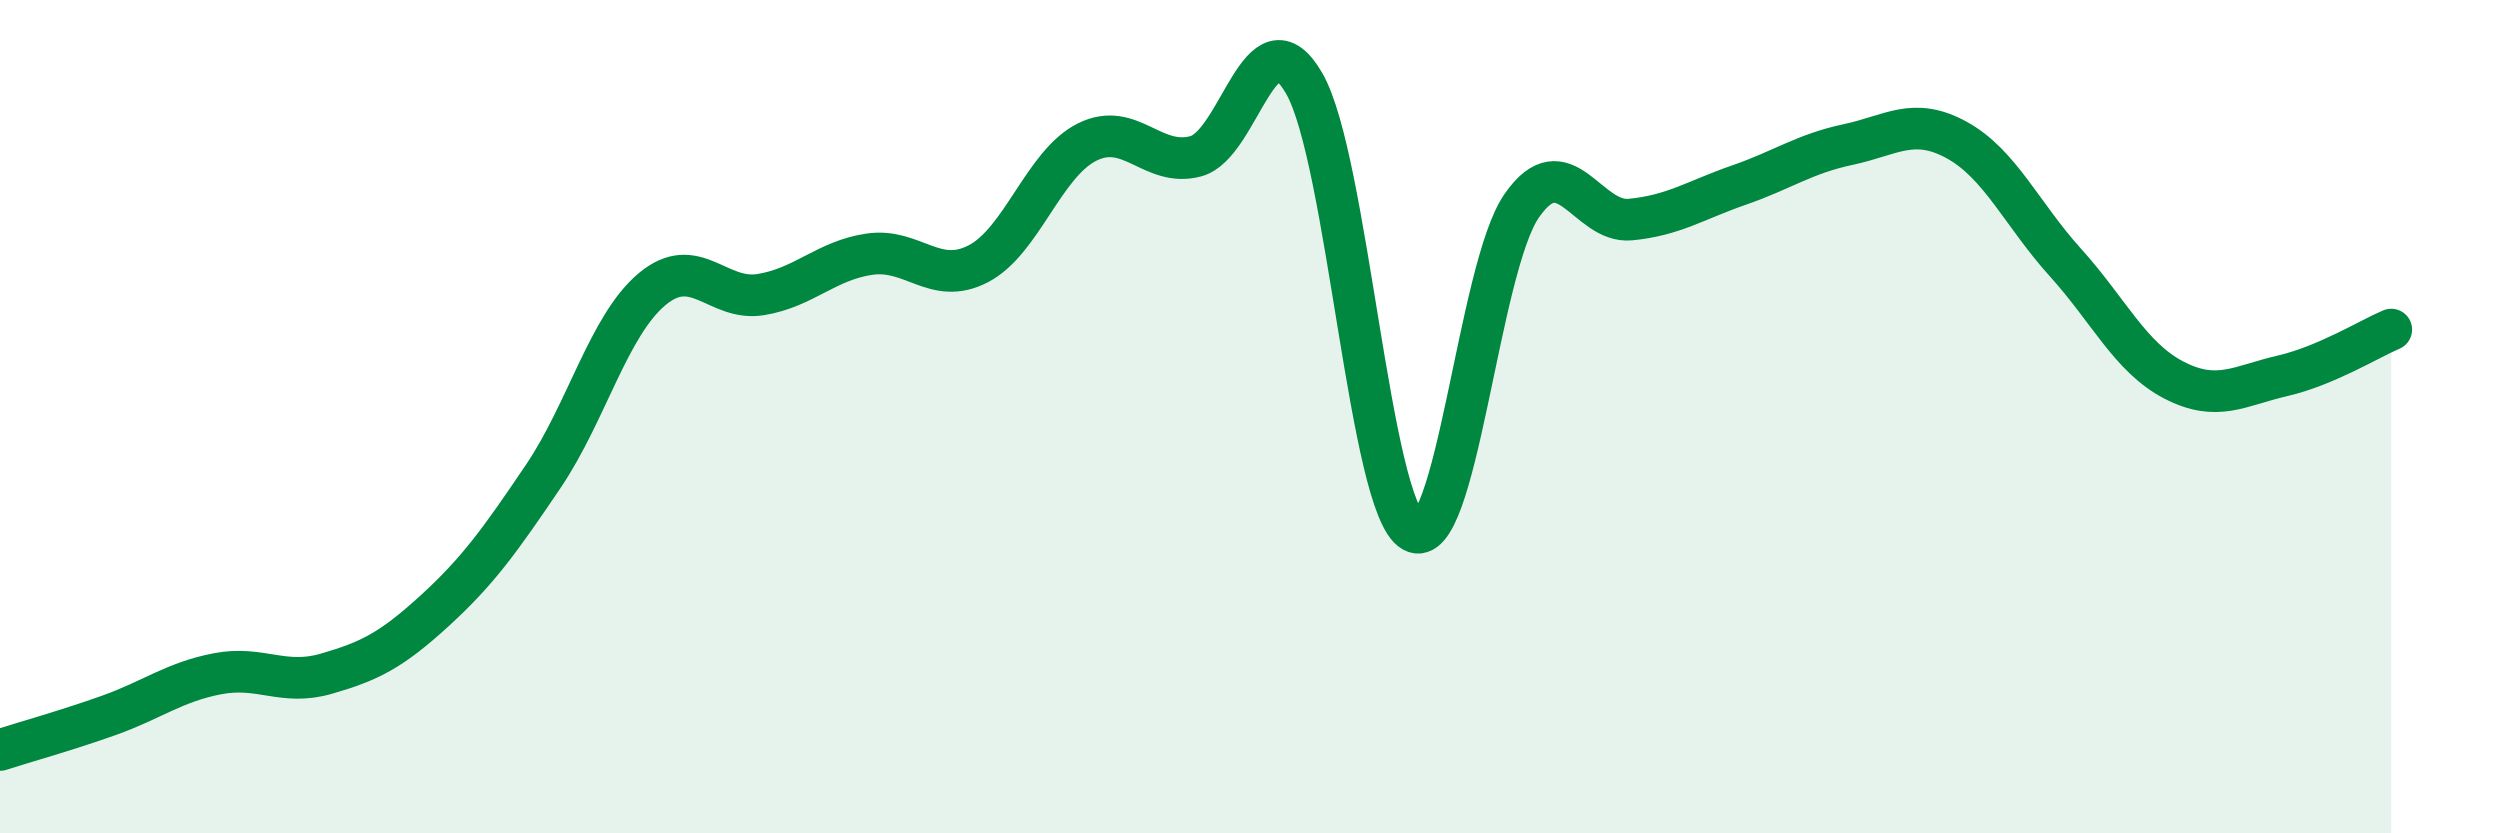
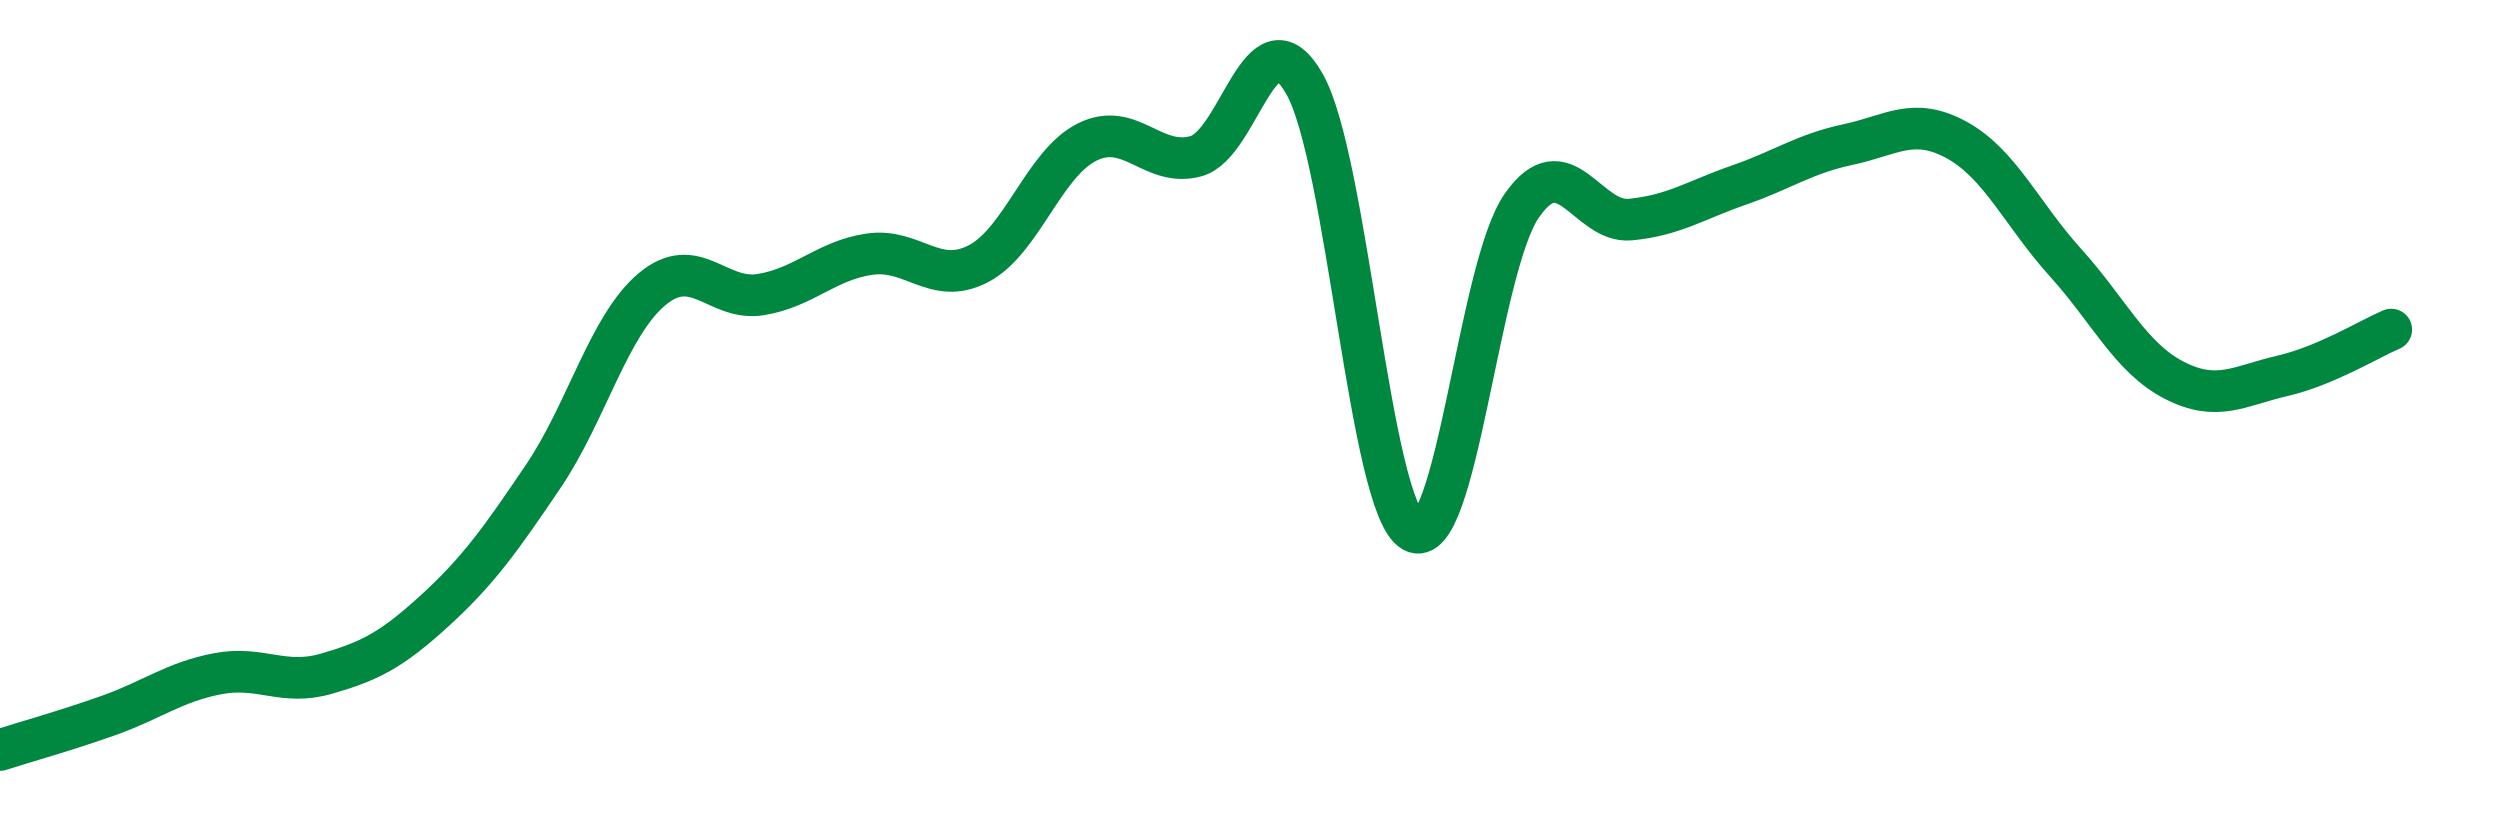
<svg xmlns="http://www.w3.org/2000/svg" width="60" height="20" viewBox="0 0 60 20">
-   <path d="M 0,18 C 0.52,17.83 1.57,17.54 2.61,17.17 C 3.65,16.8 4.18,16.37 5.22,16.17 C 6.26,15.97 6.79,16.47 7.83,16.17 C 8.87,15.87 9.39,15.61 10.43,14.66 C 11.47,13.71 12,12.97 13.04,11.43 C 14.08,9.89 14.61,7.81 15.65,6.94 C 16.69,6.07 17.22,7.24 18.26,7.07 C 19.3,6.9 19.83,6.25 20.87,6.1 C 21.91,5.95 22.44,6.87 23.48,6.33 C 24.52,5.79 25.05,3.93 26.09,3.41 C 27.13,2.89 27.66,4.03 28.7,3.75 C 29.74,3.47 30.26,0.2 31.3,2 C 32.34,3.8 32.87,12.16 33.91,12.75 C 34.95,13.34 35.48,6.44 36.52,4.94 C 37.56,3.44 38.09,5.37 39.13,5.27 C 40.17,5.17 40.7,4.8 41.74,4.44 C 42.78,4.08 43.31,3.69 44.35,3.47 C 45.39,3.25 45.92,2.79 46.96,3.36 C 48,3.93 48.53,5.15 49.57,6.3 C 50.61,7.45 51.13,8.58 52.17,9.12 C 53.21,9.66 53.74,9.26 54.78,9.02 C 55.82,8.78 56.87,8.13 57.39,7.91L57.39 20L0 20Z" fill="#008740" opacity="0.1" stroke-linecap="round" stroke-linejoin="round" />
  <path d="M 0,18 C 0.52,17.83 1.57,17.54 2.61,17.17 C 3.65,16.8 4.18,16.37 5.22,16.17 C 6.26,15.97 6.79,16.47 7.83,16.17 C 8.87,15.87 9.39,15.61 10.43,14.66 C 11.47,13.71 12,12.97 13.04,11.43 C 14.08,9.89 14.61,7.81 15.65,6.94 C 16.69,6.07 17.22,7.24 18.26,7.07 C 19.3,6.9 19.83,6.25 20.87,6.1 C 21.91,5.95 22.44,6.87 23.48,6.33 C 24.52,5.79 25.05,3.93 26.09,3.41 C 27.13,2.89 27.66,4.03 28.7,3.75 C 29.74,3.47 30.26,0.2 31.3,2 C 32.34,3.8 32.87,12.16 33.91,12.75 C 34.95,13.34 35.48,6.44 36.52,4.94 C 37.56,3.44 38.09,5.37 39.13,5.27 C 40.17,5.17 40.7,4.8 41.74,4.44 C 42.78,4.08 43.31,3.69 44.35,3.47 C 45.39,3.25 45.92,2.79 46.96,3.36 C 48,3.93 48.53,5.15 49.57,6.3 C 50.61,7.45 51.13,8.58 52.17,9.12 C 53.21,9.66 53.74,9.26 54.78,9.02 C 55.82,8.78 56.87,8.13 57.39,7.91" stroke="#008740" stroke-width="1" fill="none" stroke-linecap="round" stroke-linejoin="round" />
</svg>